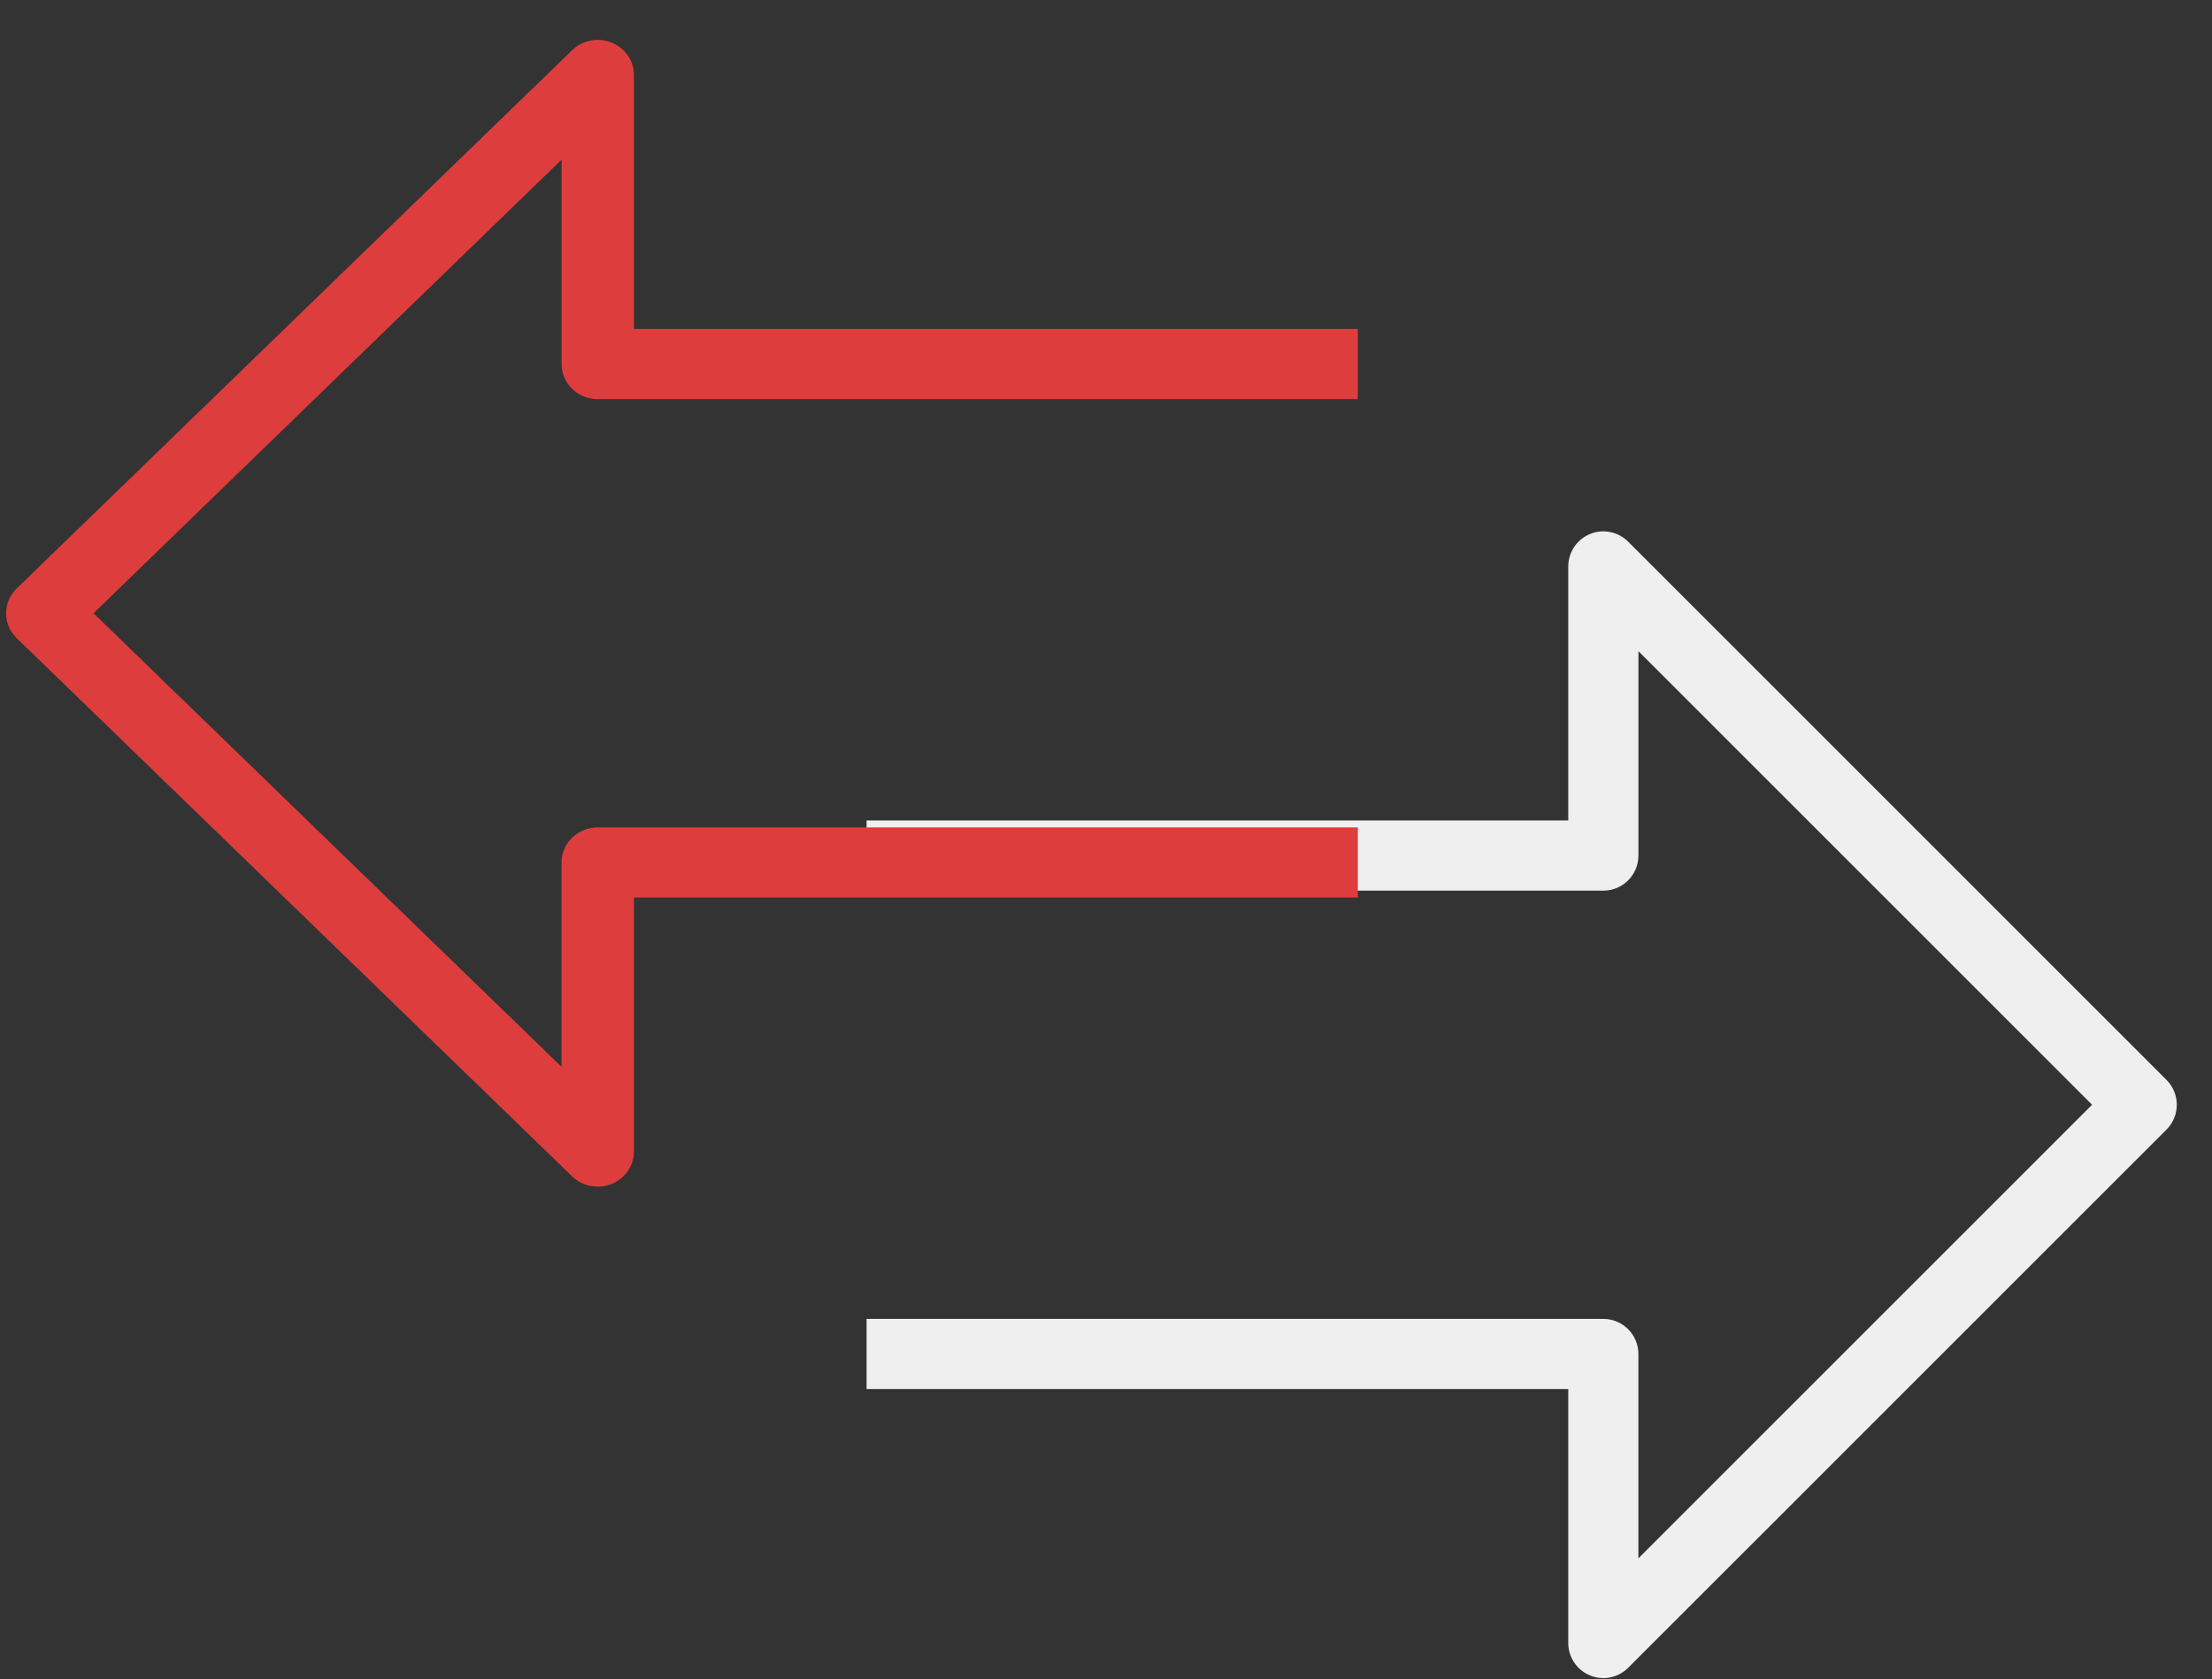
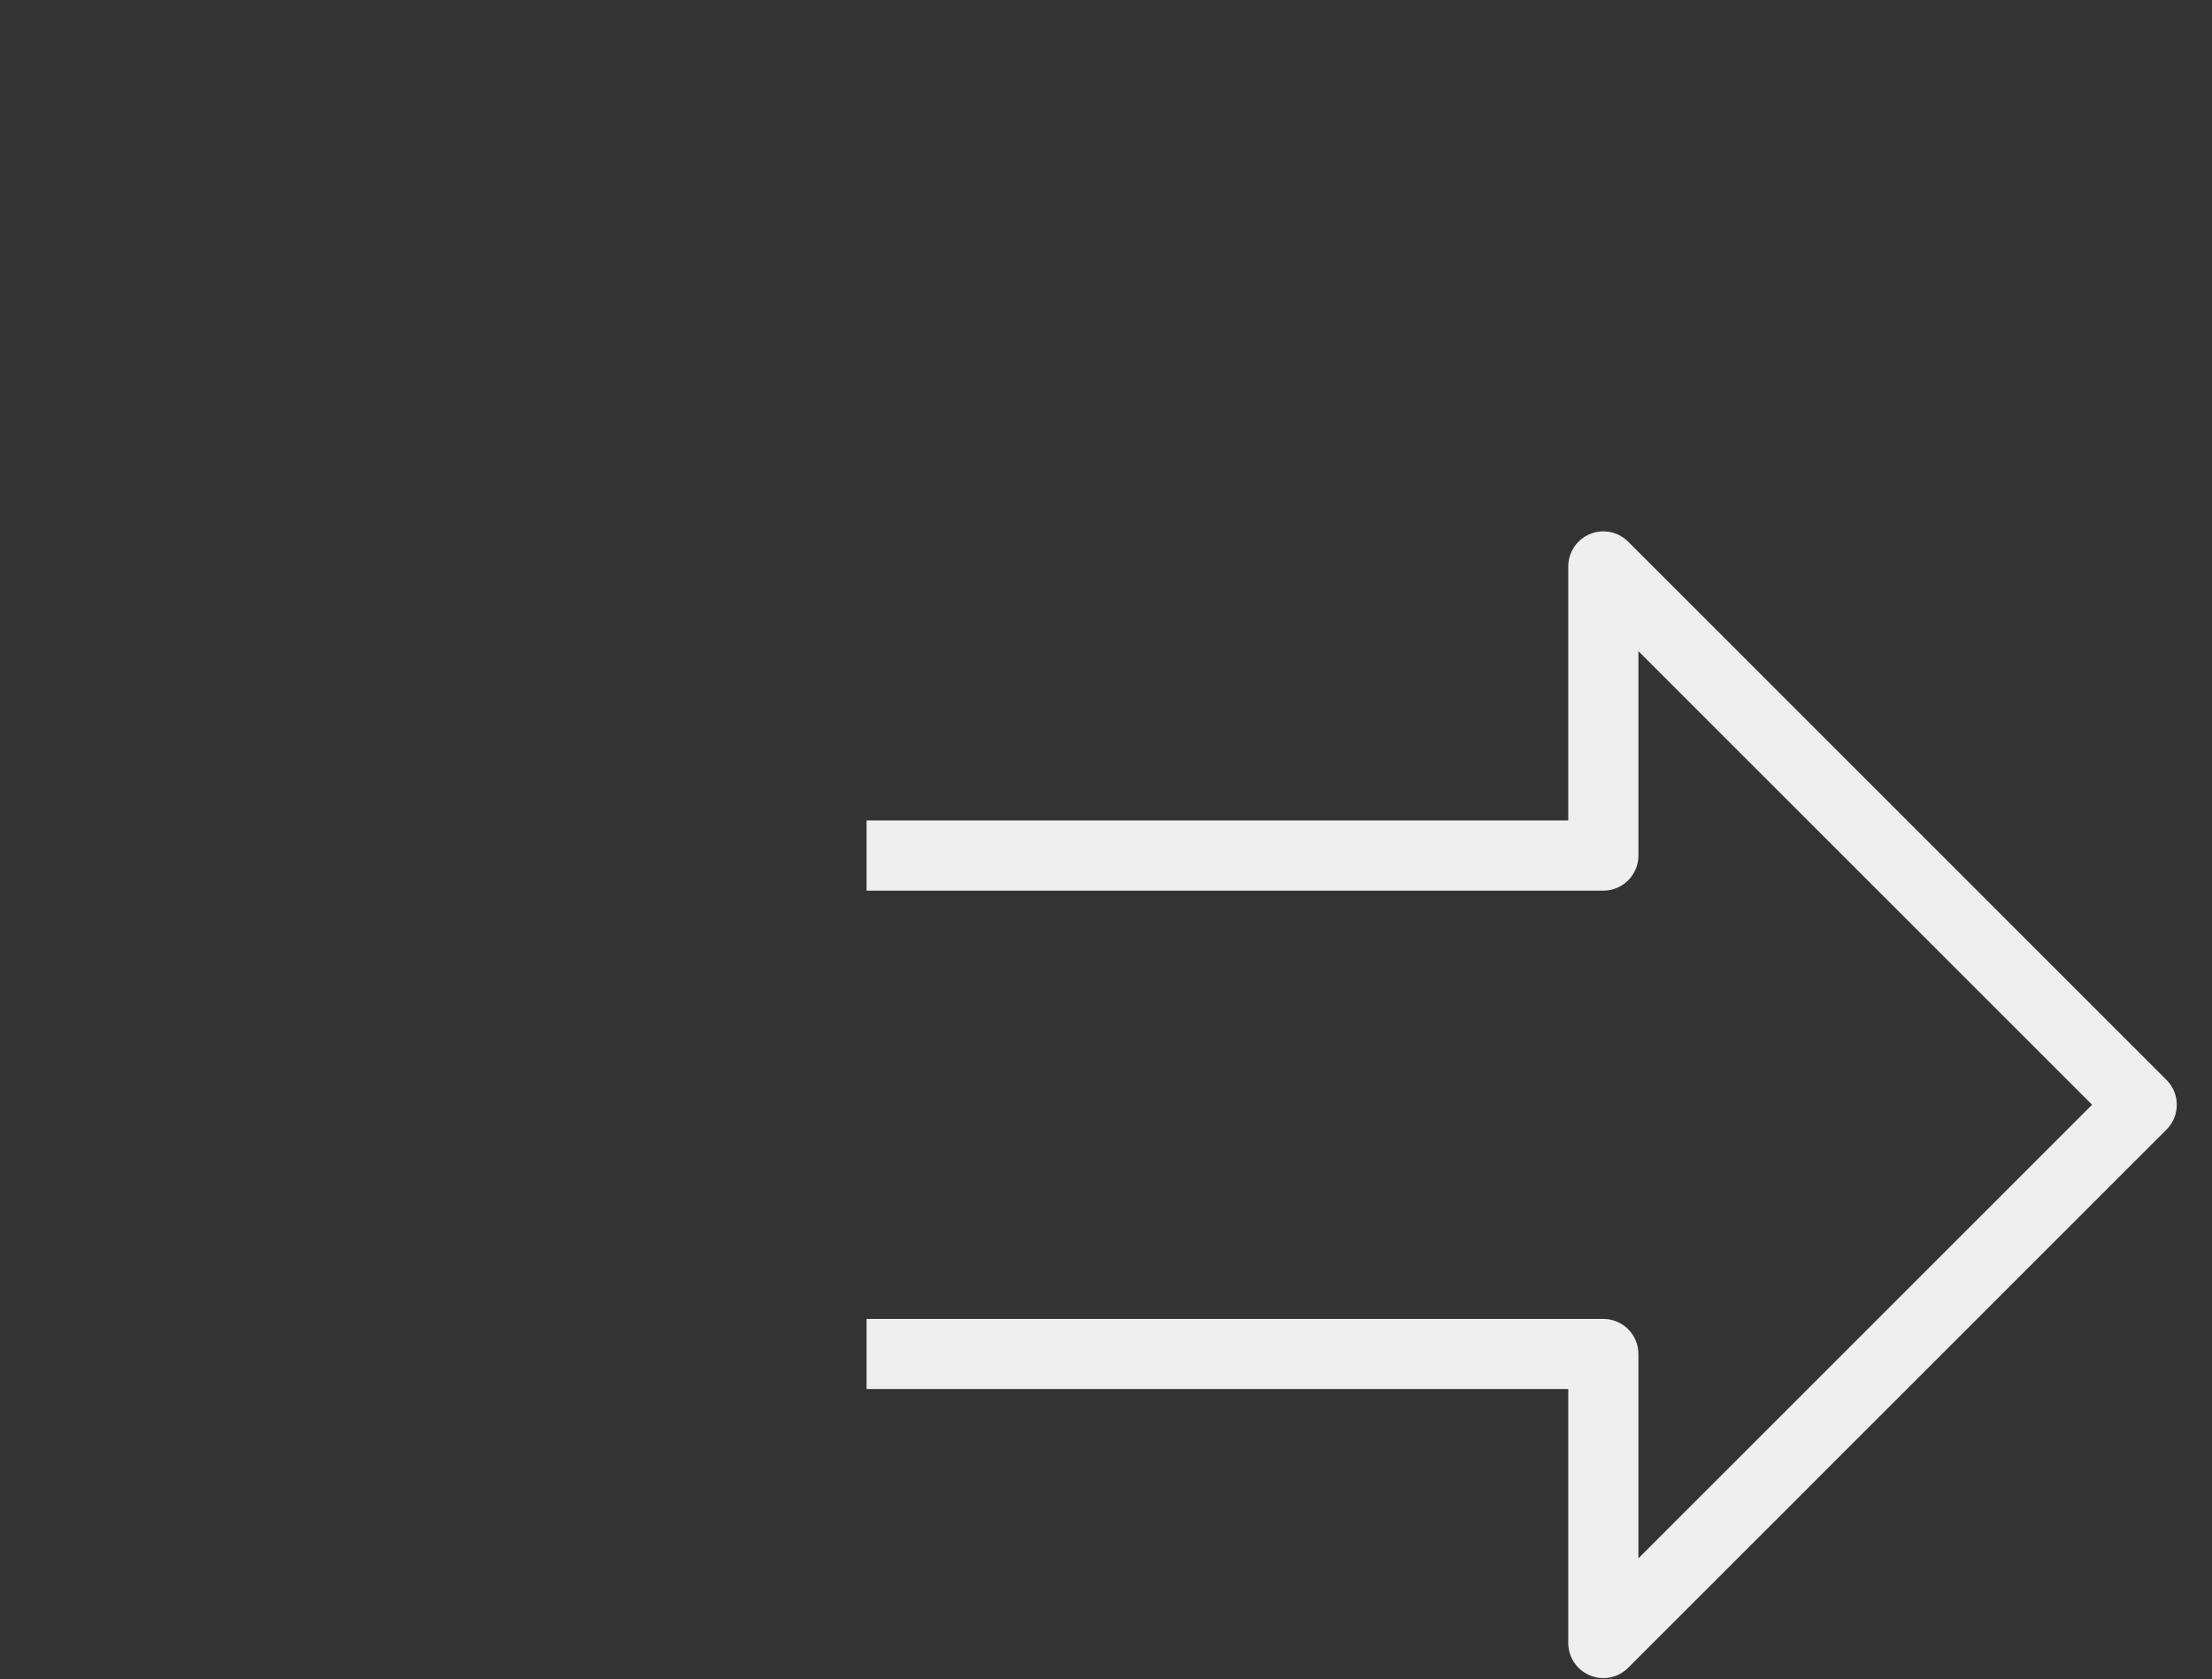
<svg xmlns="http://www.w3.org/2000/svg" width="54" height="41" viewBox="0 0 54 41" fill="none">
  <rect x="0" y="0" width="54" height="41" fill="#333333" stroke="none" />
  <path d="M38.285 13.832L38.285 20.033L21.155 20.033C21.155 21.747 21.155 21.274 21.155 21.747L21.155 32.204C21.155 32.676 21.155 32.204 21.155 33.917L38.285 33.917L38.285 40.118C38.285 40.464 38.494 40.777 38.814 40.909C39.133 41.042 39.502 40.969 39.747 40.723L52.89 27.581C53.224 27.246 53.224 26.703 52.89 26.369L39.747 13.226C39.502 12.981 39.133 12.907 38.814 13.04C38.494 13.172 38.285 13.485 38.285 13.832ZM51.072 26.975L39.997 38.05L39.997 33.06C39.997 32.587 39.613 32.204 39.14 32.204L21.155 32.204L21.155 21.747L39.141 21.747C39.614 21.747 39.998 21.363 39.998 20.89L39.998 15.9L51.072 26.975Z" fill="#EFEFEF" />
-   <path d="M15.476 28.117V21.916L33.148 21.916C33.148 20.203 33.148 20.676 33.148 20.203V9.746C33.148 9.273 33.148 9.746 33.148 8.032L15.476 8.032V1.831C15.476 1.485 15.26 1.172 14.93 1.04C14.6 0.907 14.219 0.98 13.967 1.226L0.407 14.369C0.062 14.703 0.062 15.246 0.407 15.581L13.967 28.724C14.219 28.968 14.6 29.042 14.93 28.91C15.26 28.777 15.476 28.464 15.476 28.117ZM2.283 14.974L13.709 3.899V8.889C13.709 9.362 14.105 9.746 14.593 9.746L33.148 9.746V20.203L14.592 20.203C14.104 20.203 13.708 20.587 13.708 21.059V26.049L2.283 14.974Z" fill="#DE3D3D" />
</svg>